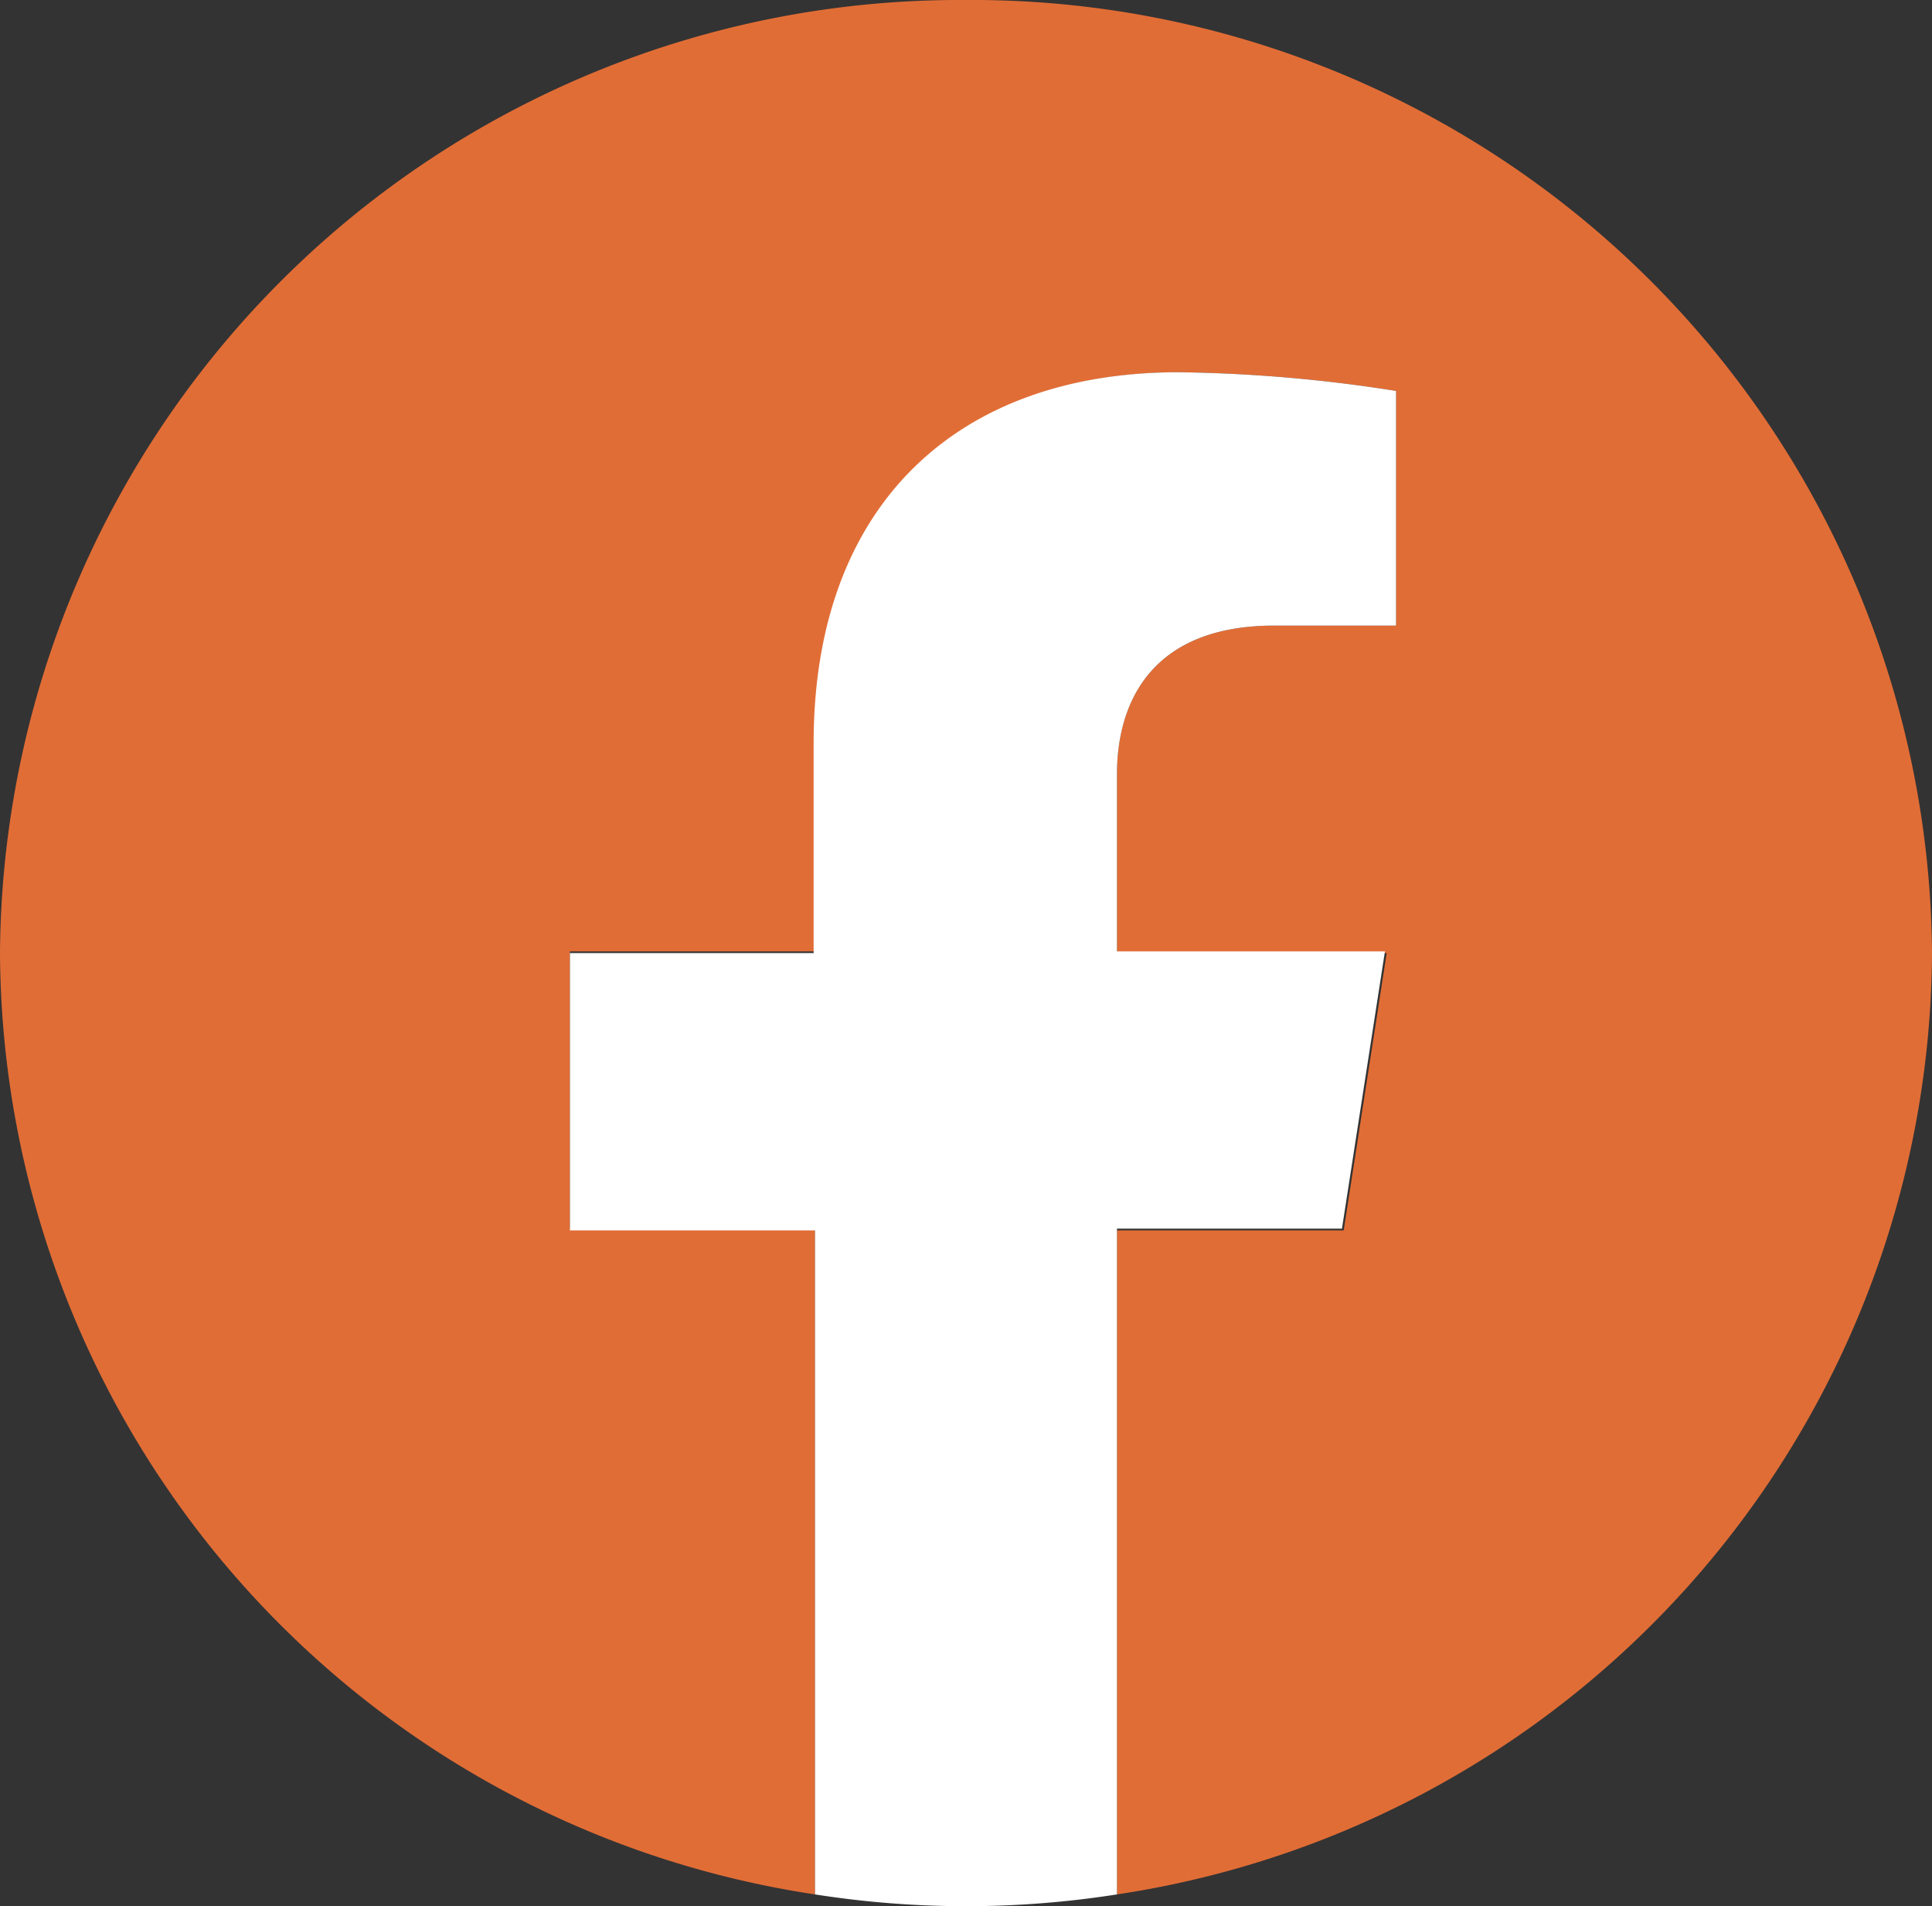
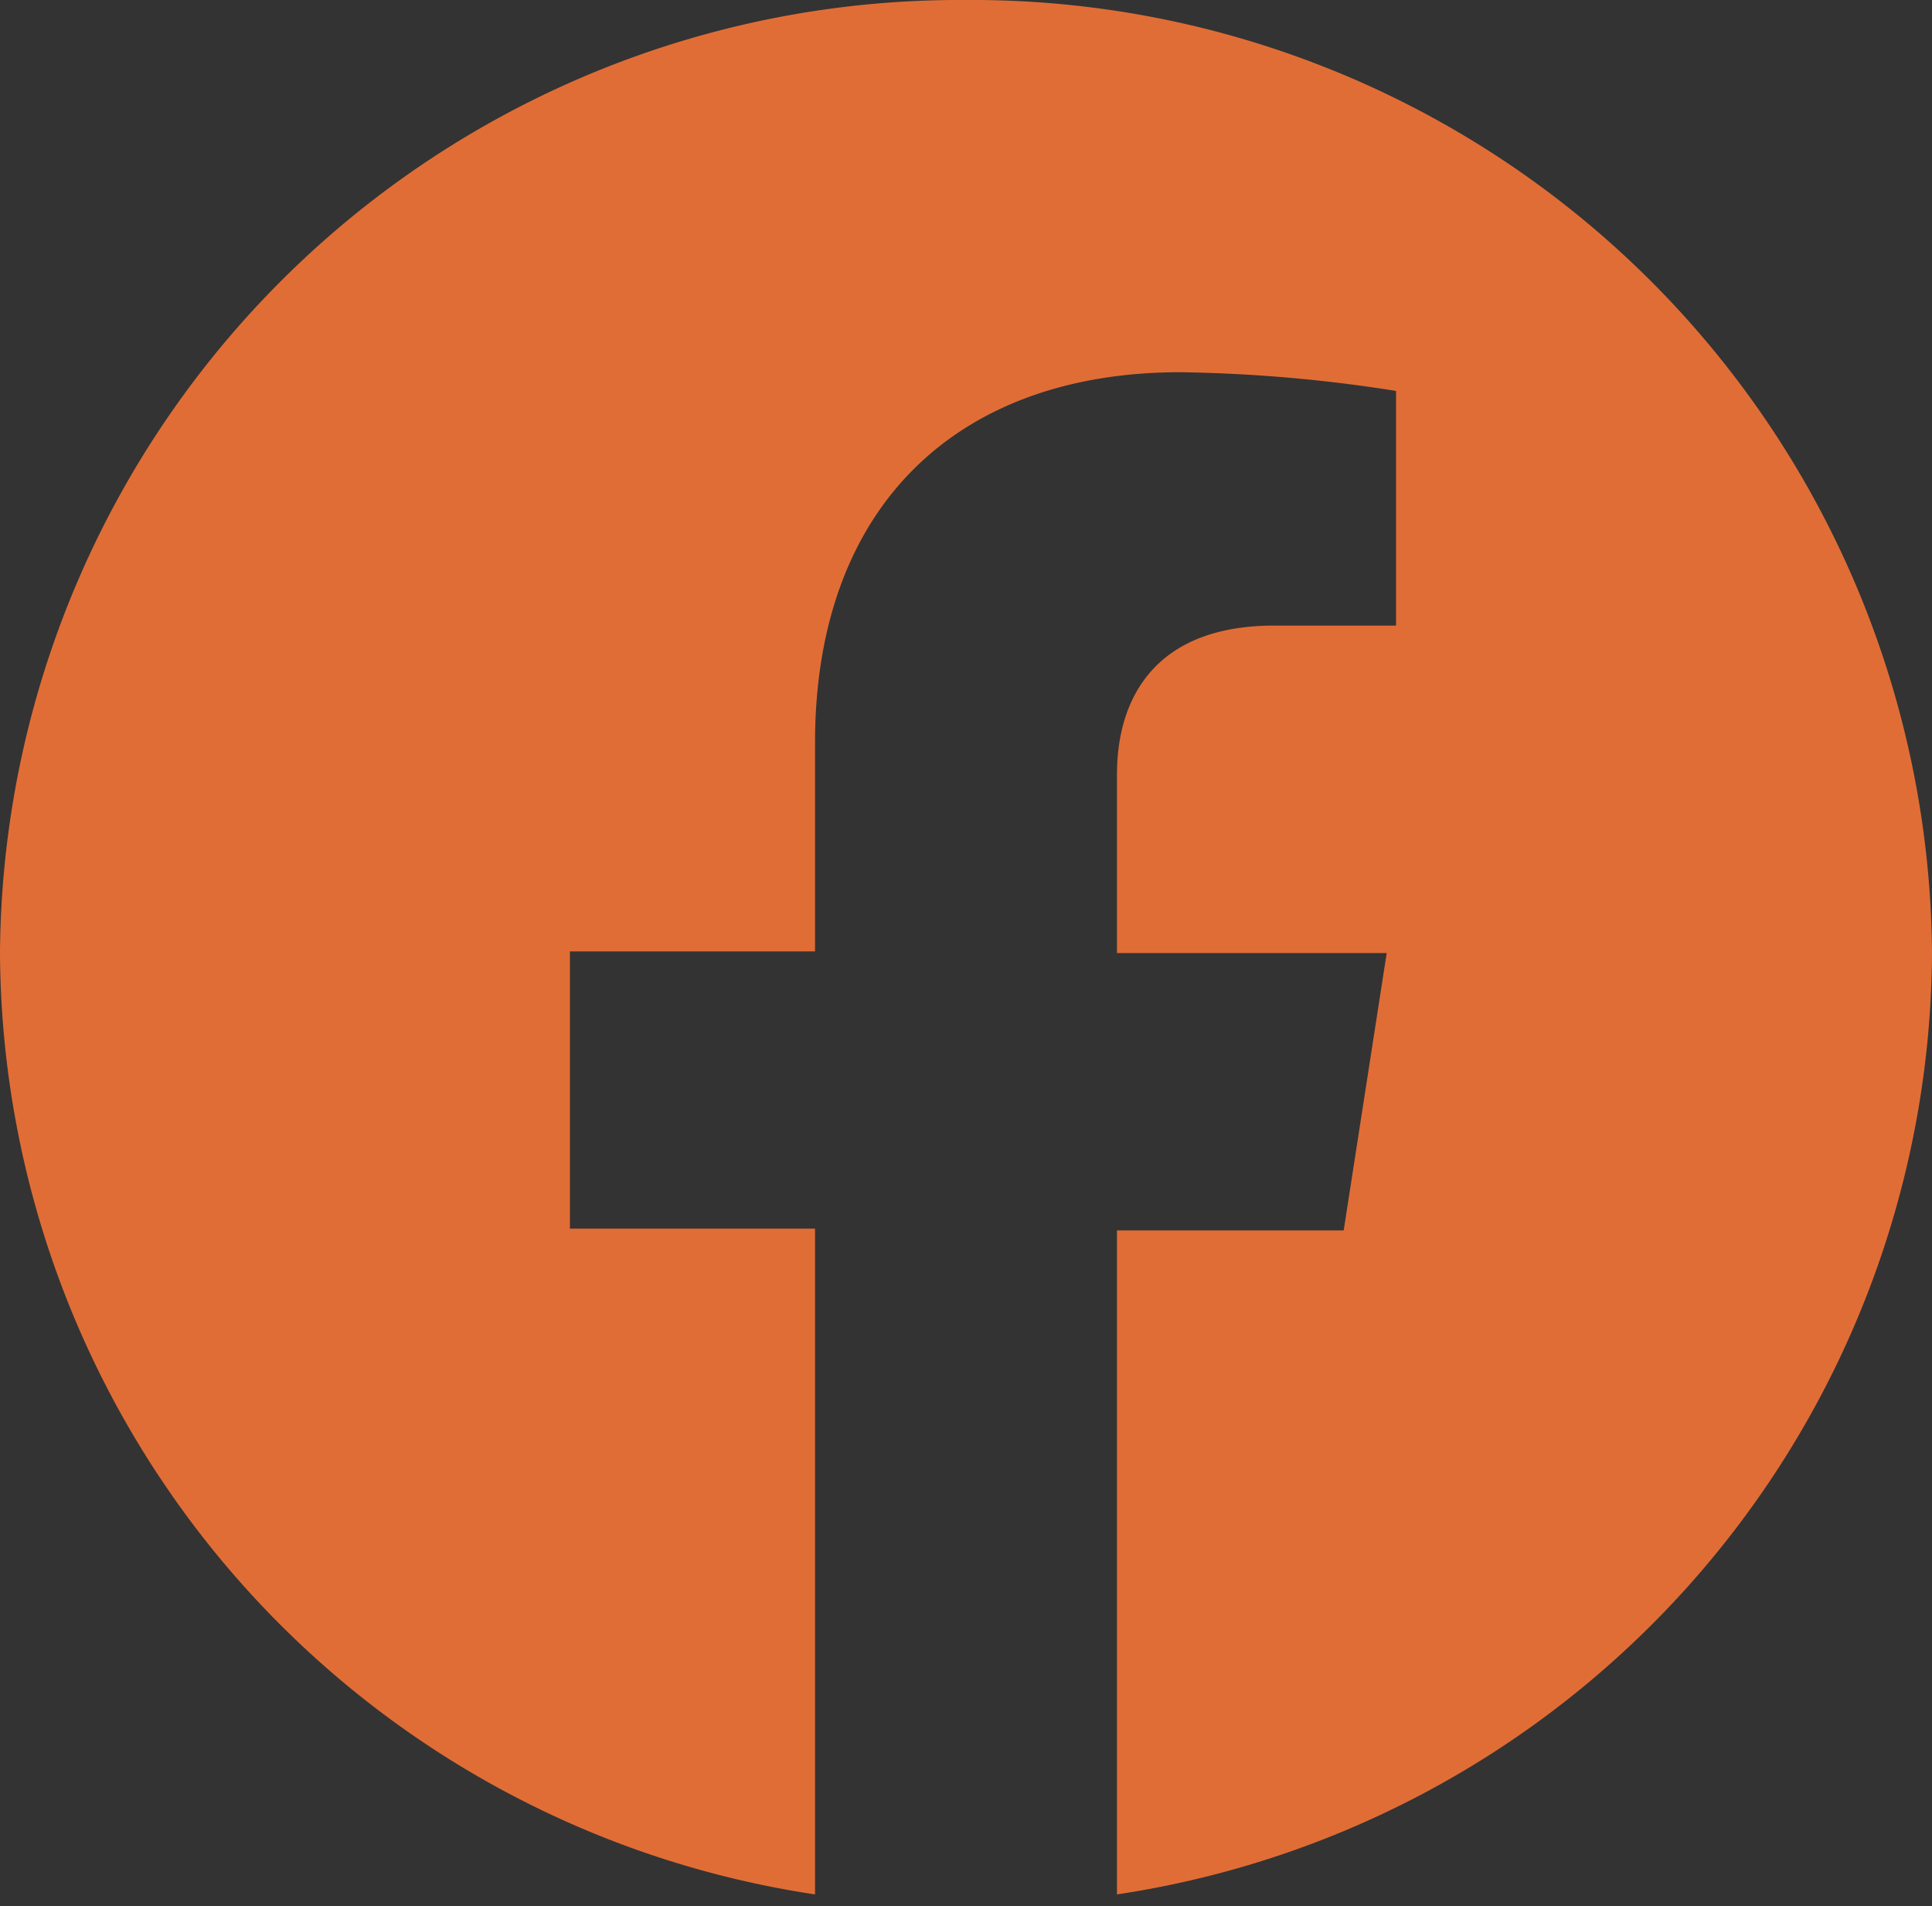
<svg xmlns="http://www.w3.org/2000/svg" viewBox="0 0 55.73 55">
  <rect x="0" y="0" width="55.73" height="55" fill="#333333" stroke="none" />
  <defs>
    <style>.cls-1{fill:#e16d36;}.cls-2{fill:#fff;}</style>
  </defs>
  <g id="Layer_2" data-name="Layer 2">
    <g id="Layer_1-2" data-name="Layer 1">
      <path class="cls-1" d="M55.73,27.5A27.69,27.69,0,0,0,27.86,0,27.68,27.68,0,0,0,0,27.5,27.61,27.61,0,0,0,23.51,54.66V35.45H16.44v-8h7.07V21.44c0-6.89,4.16-10.7,10.53-10.7a43.17,43.17,0,0,1,6.23.54v6.77H36.76c-3.46,0-4.54,2.12-4.54,4.29V27.5H40l-1.24,8H32.22V54.66A27.61,27.61,0,0,0,55.73,27.5" />
-       <path class="cls-2" d="M38.71,35.45l1.24-8H32.22V22.34c0-2.17,1.08-4.29,4.54-4.29h3.51V11.28A43.17,43.17,0,0,0,34,10.74c-6.37,0-10.53,3.81-10.53,10.7V27.5H16.44v8h7.07V54.66a28.06,28.06,0,0,0,8.71,0V35.45Z" />
    </g>
  </g>
</svg>